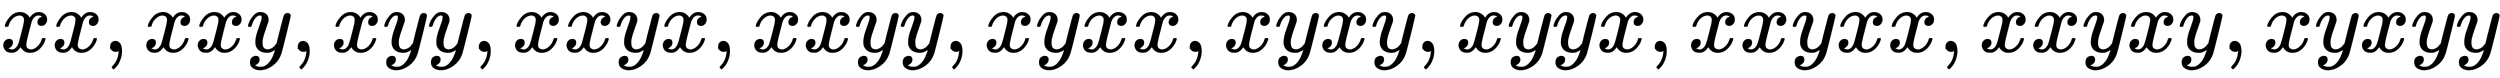
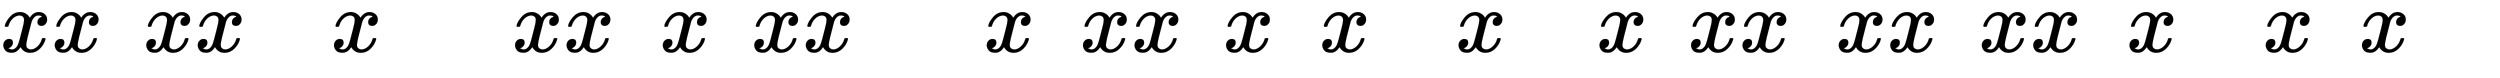
<svg xmlns="http://www.w3.org/2000/svg" xmlns:xlink="http://www.w3.org/1999/xlink" width="64.554ex" height="2.009ex" style="vertical-align: -0.671ex;" viewBox="0 -576.1 27794.2 865.1" role="img" focusable="false" aria-labelledby="MathJax-SVG-1-Title">
  <title id="MathJax-SVG-1-Title">{\displaystyle xx,xxy,xyy,xxyx,xxyy,xyxx,xyxy,xyyx,xxyxx,xxyxy,xyxyy}</title>
  <defs aria-hidden="true">
    <path stroke-width="1" id="E1-MJMATHI-78" d="M52 289Q59 331 106 386T222 442Q257 442 286 424T329 379Q371 442 430 442Q467 442 494 420T522 361Q522 332 508 314T481 292T458 288Q439 288 427 299T415 328Q415 374 465 391Q454 404 425 404Q412 404 406 402Q368 386 350 336Q290 115 290 78Q290 50 306 38T341 26Q378 26 414 59T463 140Q466 150 469 151T485 153H489Q504 153 504 145Q504 144 502 134Q486 77 440 33T333 -11Q263 -11 227 52Q186 -10 133 -10H127Q78 -10 57 16T35 71Q35 103 54 123T99 143Q142 143 142 101Q142 81 130 66T107 46T94 41L91 40Q91 39 97 36T113 29T132 26Q168 26 194 71Q203 87 217 139T245 247T261 313Q266 340 266 352Q266 380 251 392T217 404Q177 404 142 372T93 290Q91 281 88 280T72 278H58Q52 284 52 289Z" />
-     <path stroke-width="1" id="E1-MJMAIN-2C" d="M78 35T78 60T94 103T137 121Q165 121 187 96T210 8Q210 -27 201 -60T180 -117T154 -158T130 -185T117 -194Q113 -194 104 -185T95 -172Q95 -168 106 -156T131 -126T157 -76T173 -3V9L172 8Q170 7 167 6T161 3T152 1T140 0Q113 0 96 17Z" />
-     <path stroke-width="1" id="E1-MJMATHI-79" d="M21 287Q21 301 36 335T84 406T158 442Q199 442 224 419T250 355Q248 336 247 334Q247 331 231 288T198 191T182 105Q182 62 196 45T238 27Q261 27 281 38T312 61T339 94Q339 95 344 114T358 173T377 247Q415 397 419 404Q432 431 462 431Q475 431 483 424T494 412T496 403Q496 390 447 193T391 -23Q363 -106 294 -155T156 -205Q111 -205 77 -183T43 -117Q43 -95 50 -80T69 -58T89 -48T106 -45Q150 -45 150 -87Q150 -107 138 -122T115 -142T102 -147L99 -148Q101 -153 118 -160T152 -167H160Q177 -167 186 -165Q219 -156 247 -127T290 -65T313 -9T321 21L315 17Q309 13 296 6T270 -6Q250 -11 231 -11Q185 -11 150 11T104 82Q103 89 103 113Q103 170 138 262T173 379Q173 380 173 381Q173 390 173 393T169 400T158 404H154Q131 404 112 385T82 344T65 302T57 280Q55 278 41 278H27Q21 284 21 287Z" />
  </defs>
  <g stroke="currentColor" fill="currentColor" stroke-width="0" transform="matrix(1 0 0 -1 0 0)" aria-hidden="true">
    <use xlink:href="#E1-MJMATHI-78" x="0" y="0" />
    <use xlink:href="#E1-MJMATHI-78" x="572" y="0" />
    <use xlink:href="#E1-MJMAIN-2C" x="1145" y="0" />
    <use xlink:href="#E1-MJMATHI-78" x="1590" y="0" />
    <use xlink:href="#E1-MJMATHI-78" x="2162" y="0" />
    <use xlink:href="#E1-MJMATHI-79" x="2735" y="0" />
    <use xlink:href="#E1-MJMAIN-2C" x="3232" y="0" />
    <use xlink:href="#E1-MJMATHI-78" x="3677" y="0" />
    <use xlink:href="#E1-MJMATHI-79" x="4250" y="0" />
    <use xlink:href="#E1-MJMATHI-79" x="4747" y="0" />
    <use xlink:href="#E1-MJMAIN-2C" x="5245" y="0" />
    <use xlink:href="#E1-MJMATHI-78" x="5690" y="0" />
    <use xlink:href="#E1-MJMATHI-78" x="6263" y="0" />
    <use xlink:href="#E1-MJMATHI-79" x="6835" y="0" />
    <use xlink:href="#E1-MJMATHI-78" x="7333" y="0" />
    <use xlink:href="#E1-MJMAIN-2C" x="7905" y="0" />
    <use xlink:href="#E1-MJMATHI-78" x="8350" y="0" />
    <use xlink:href="#E1-MJMATHI-78" x="8923" y="0" />
    <use xlink:href="#E1-MJMATHI-79" x="9495" y="0" />
    <use xlink:href="#E1-MJMATHI-79" x="9993" y="0" />
    <use xlink:href="#E1-MJMAIN-2C" x="10490" y="0" />
    <use xlink:href="#E1-MJMATHI-78" x="10935" y="0" />
    <use xlink:href="#E1-MJMATHI-79" x="11508" y="0" />
    <use xlink:href="#E1-MJMATHI-78" x="12005" y="0" />
    <use xlink:href="#E1-MJMATHI-78" x="12578" y="0" />
    <use xlink:href="#E1-MJMAIN-2C" x="13150" y="0" />
    <use xlink:href="#E1-MJMATHI-78" x="13596" y="0" />
    <use xlink:href="#E1-MJMATHI-79" x="14168" y="0" />
    <use xlink:href="#E1-MJMATHI-78" x="14666" y="0" />
    <use xlink:href="#E1-MJMATHI-79" x="15238" y="0" />
    <use xlink:href="#E1-MJMAIN-2C" x="15736" y="0" />
    <use xlink:href="#E1-MJMATHI-78" x="16181" y="0" />
    <use xlink:href="#E1-MJMATHI-79" x="16753" y="0" />
    <use xlink:href="#E1-MJMATHI-79" x="17251" y="0" />
    <use xlink:href="#E1-MJMATHI-78" x="17748" y="0" />
    <use xlink:href="#E1-MJMAIN-2C" x="18321" y="0" />
    <use xlink:href="#E1-MJMATHI-78" x="18766" y="0" />
    <use xlink:href="#E1-MJMATHI-78" x="19338" y="0" />
    <use xlink:href="#E1-MJMATHI-79" x="19911" y="0" />
    <use xlink:href="#E1-MJMATHI-78" x="20408" y="0" />
    <use xlink:href="#E1-MJMATHI-78" x="20981" y="0" />
    <use xlink:href="#E1-MJMAIN-2C" x="21553" y="0" />
    <use xlink:href="#E1-MJMATHI-78" x="21999" y="0" />
    <use xlink:href="#E1-MJMATHI-78" x="22571" y="0" />
    <use xlink:href="#E1-MJMATHI-79" x="23144" y="0" />
    <use xlink:href="#E1-MJMATHI-78" x="23641" y="0" />
    <use xlink:href="#E1-MJMATHI-79" x="24214" y="0" />
    <use xlink:href="#E1-MJMAIN-2C" x="24711" y="0" />
    <use xlink:href="#E1-MJMATHI-78" x="25156" y="0" />
    <use xlink:href="#E1-MJMATHI-79" x="25729" y="0" />
    <use xlink:href="#E1-MJMATHI-78" x="26226" y="0" />
    <use xlink:href="#E1-MJMATHI-79" x="26799" y="0" />
    <use xlink:href="#E1-MJMATHI-79" x="27296" y="0" />
  </g>
</svg>